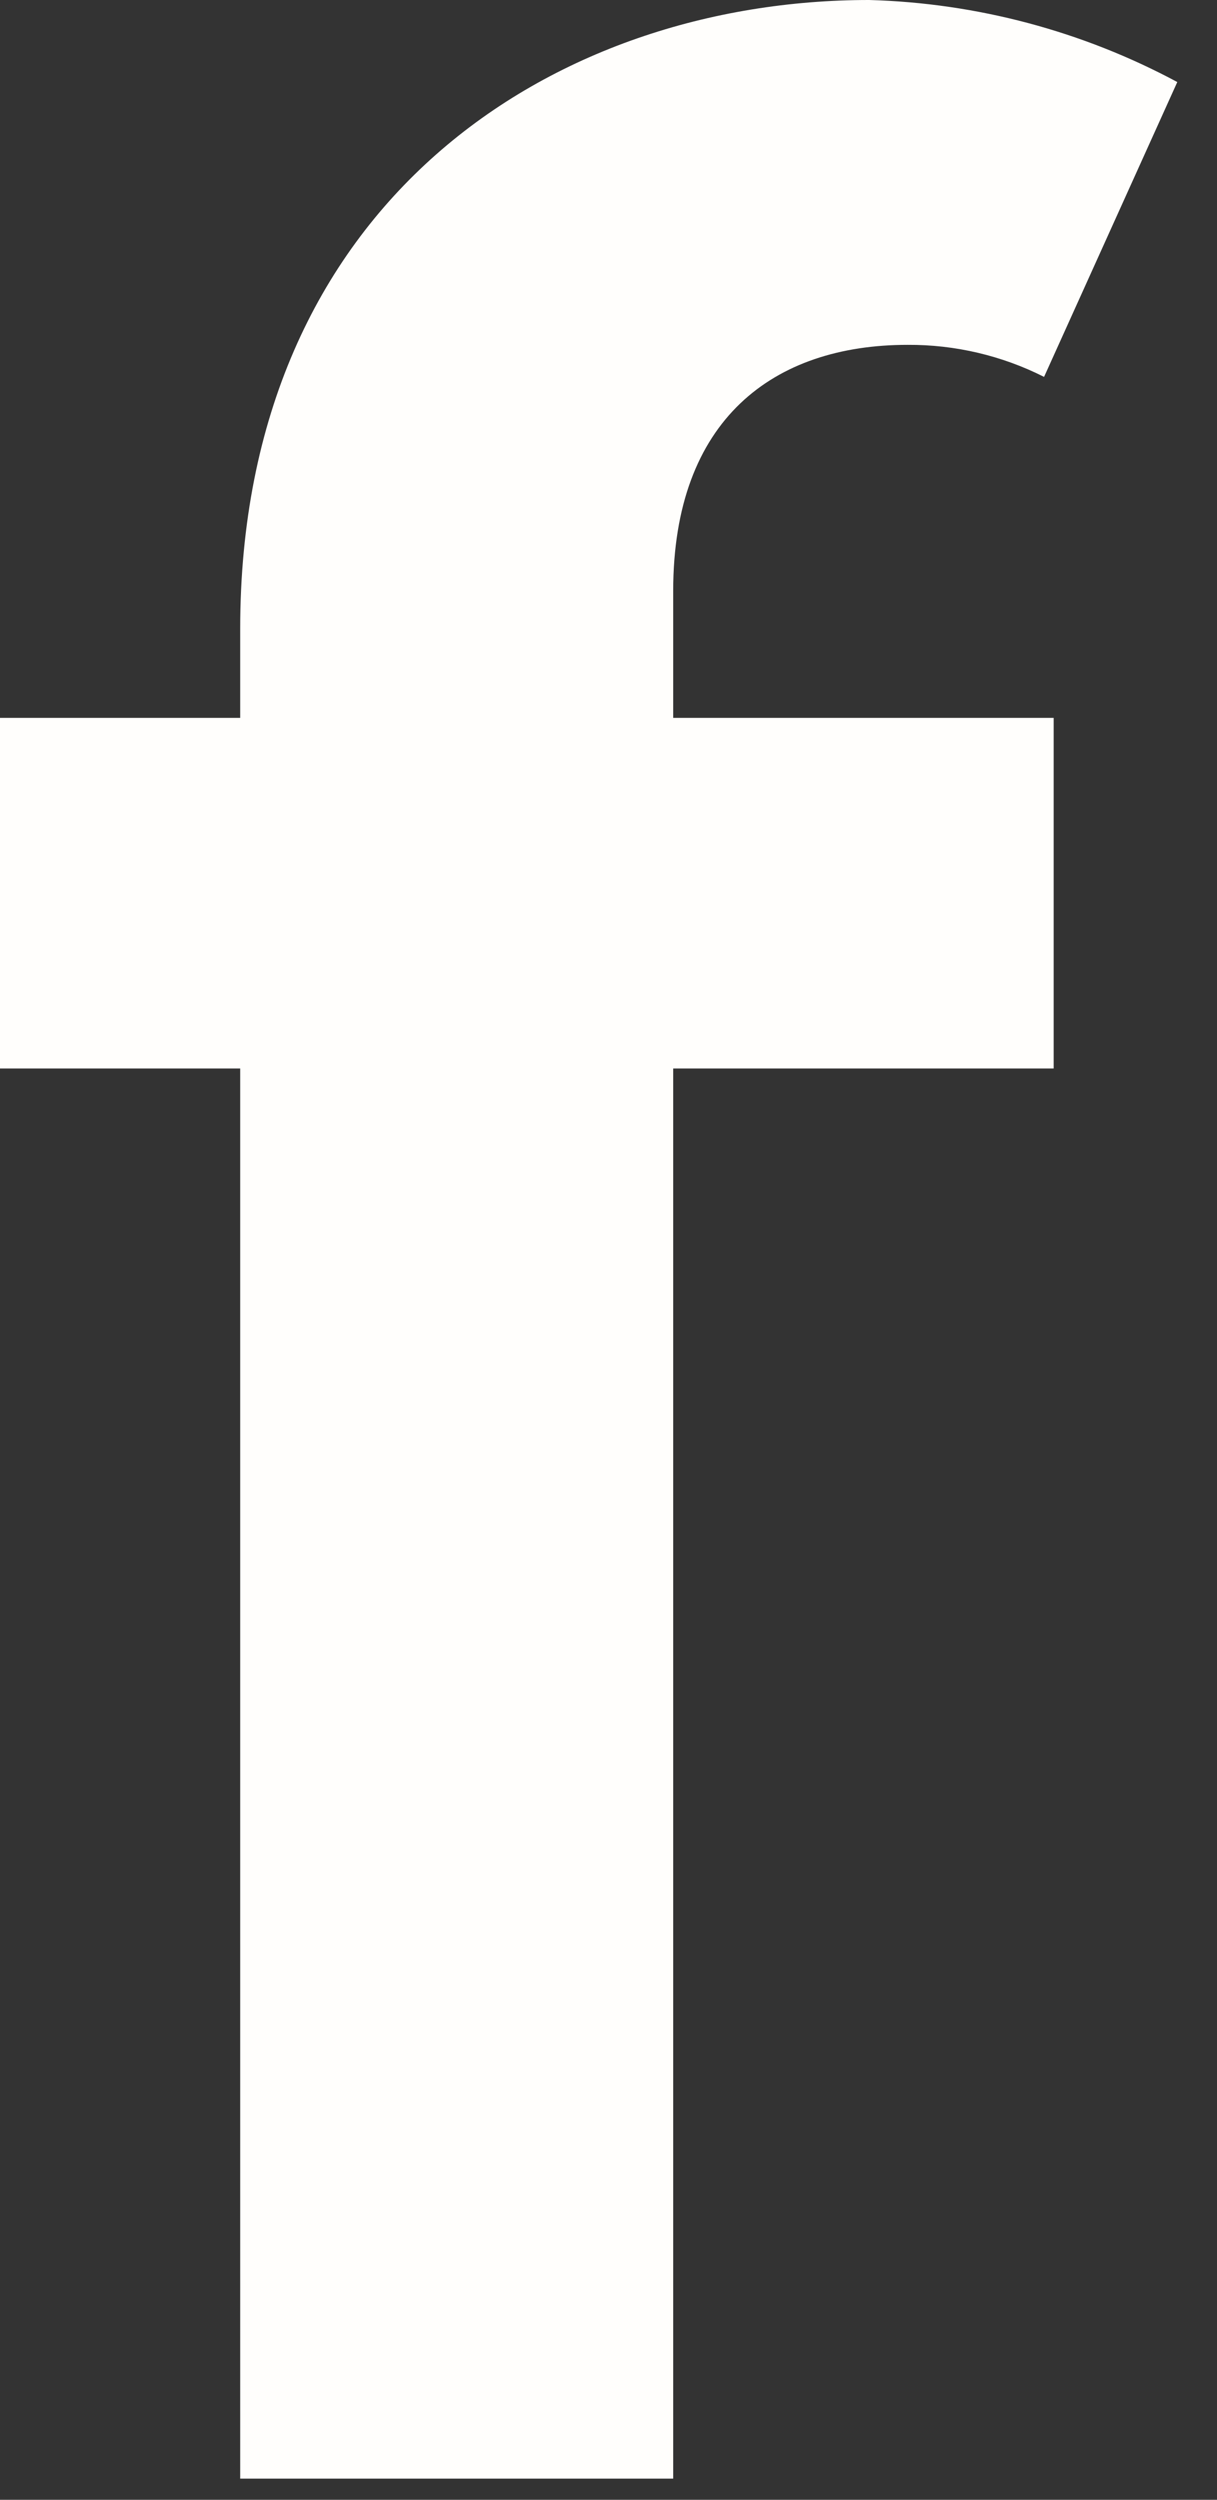
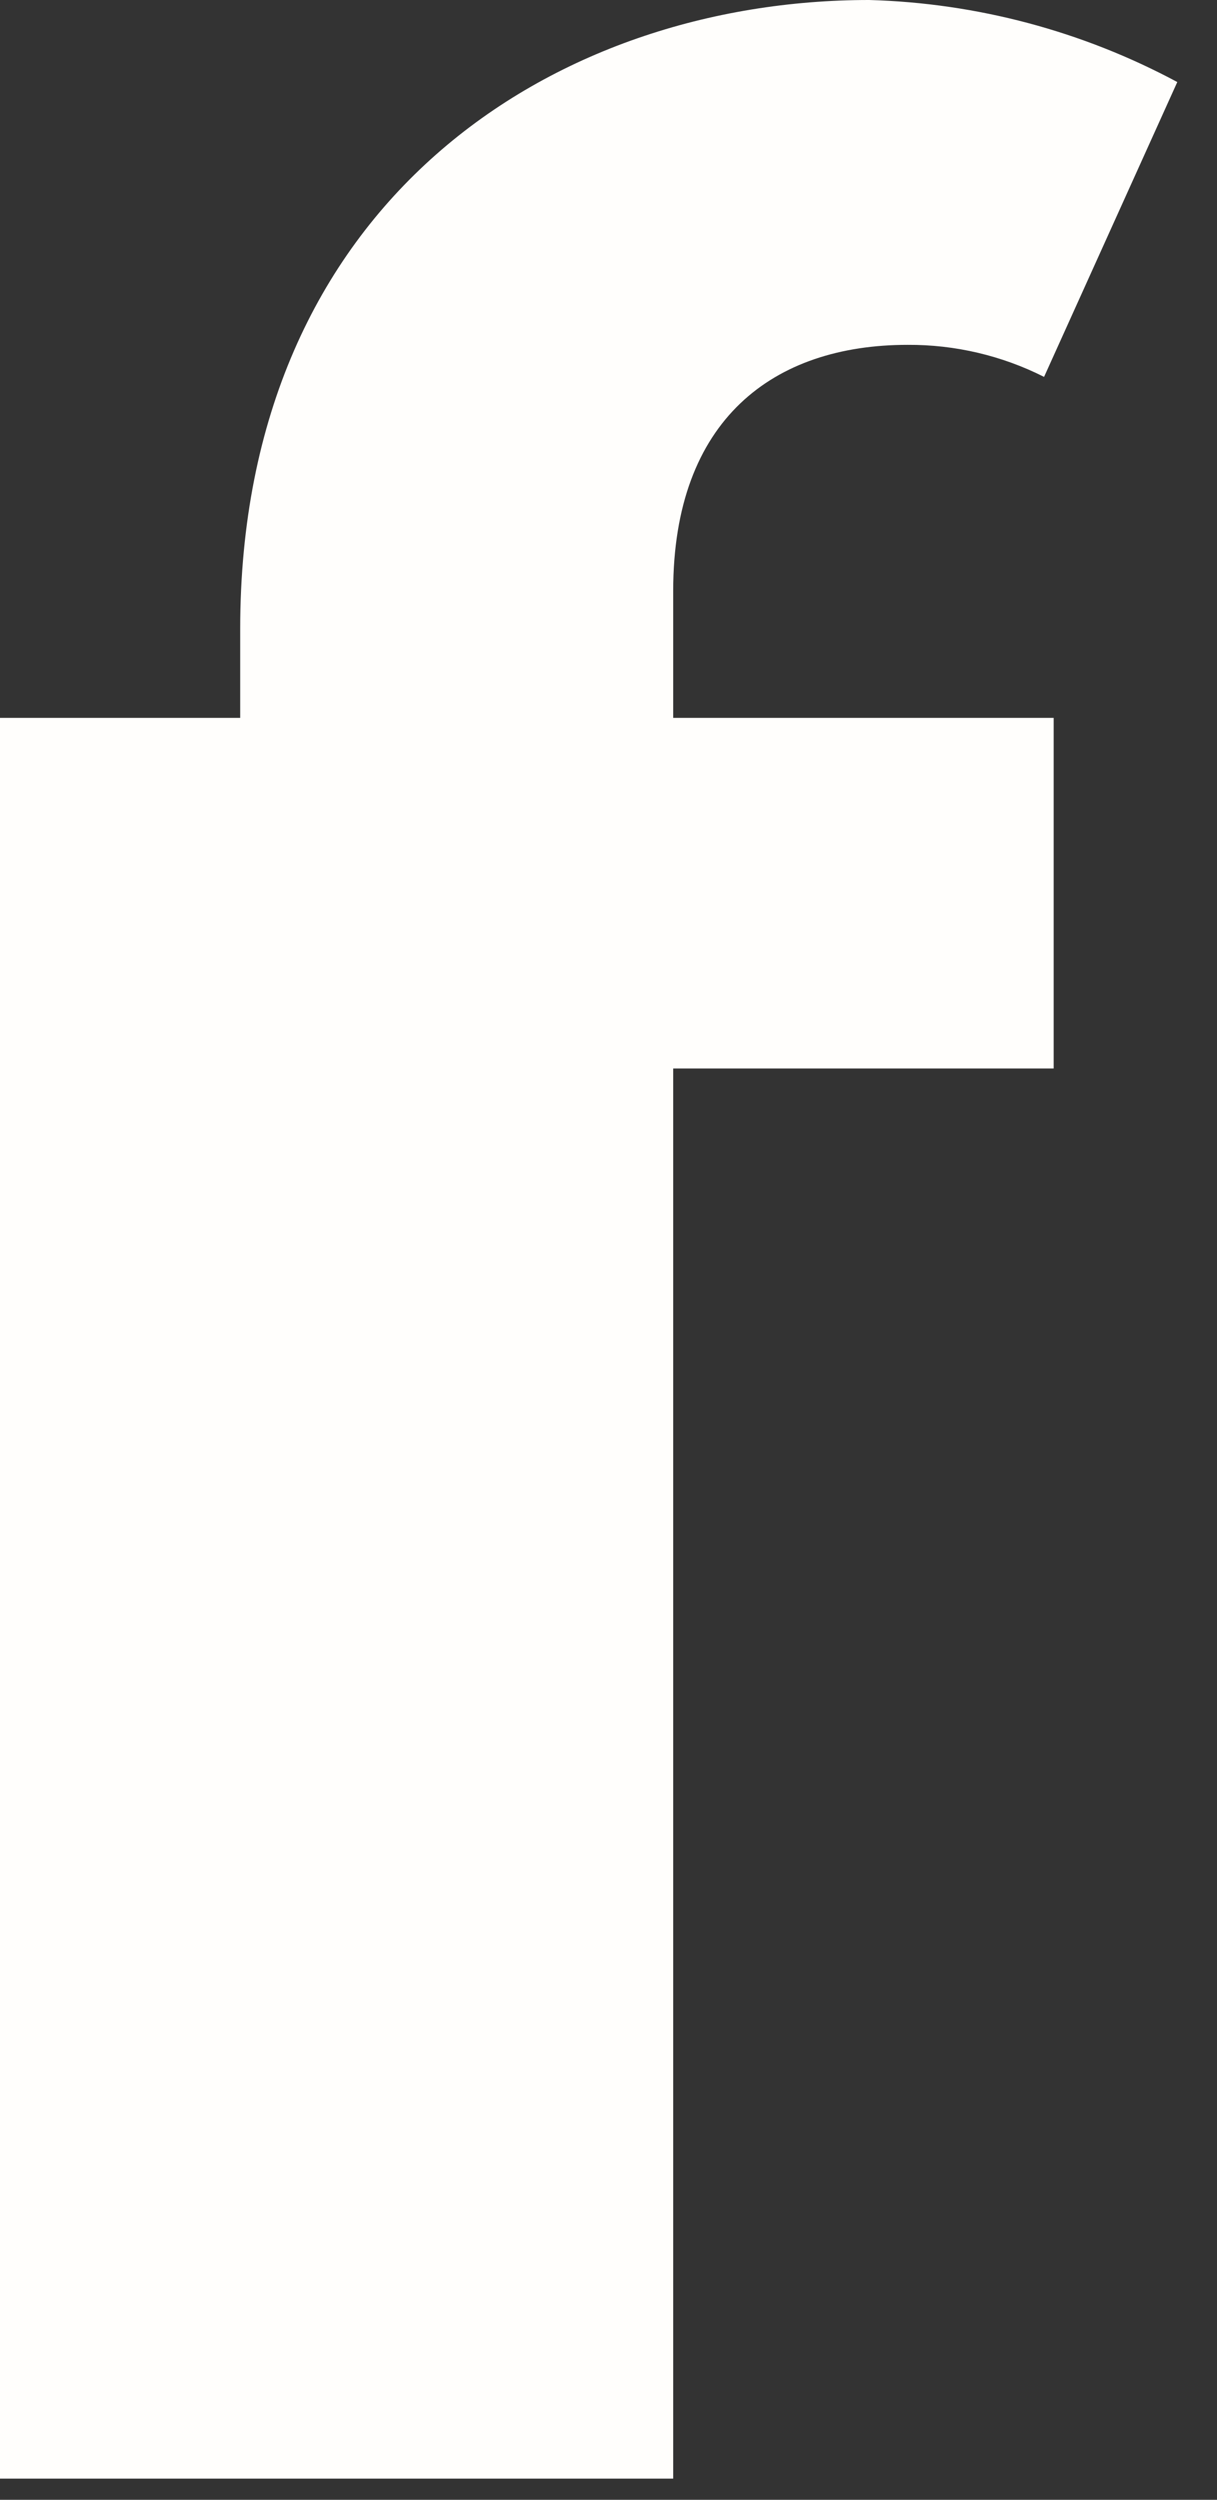
<svg xmlns="http://www.w3.org/2000/svg" width="19" height="39" viewBox="0 0 19 39" fill="none">
  <rect x="0" y="0" width="19" height="39" fill="#333333" stroke="none" />
-   <path d="M10.51 9.22C10.51 6.54 12.08 5.38 14.17 5.38C14.91 5.376 15.64 5.547 16.3 5.88L18.38 1.28C16.898 0.485 15.251 0.047 13.57 0C8.63 0 3.75 3.16 3.75 9.81V11.2H0V16.67H3.75V38.67H10.51V16.67H16.45V11.2H10.51V9.22Z" fill="#FFFEFC" />
+   <path d="M10.51 9.22C10.51 6.54 12.08 5.38 14.17 5.38C14.91 5.376 15.64 5.547 16.3 5.88L18.38 1.28C16.898 0.485 15.251 0.047 13.57 0C8.63 0 3.75 3.16 3.75 9.81V11.2H0V16.67V38.67H10.51V16.67H16.45V11.2H10.51V9.22Z" fill="#FFFEFC" />
</svg>